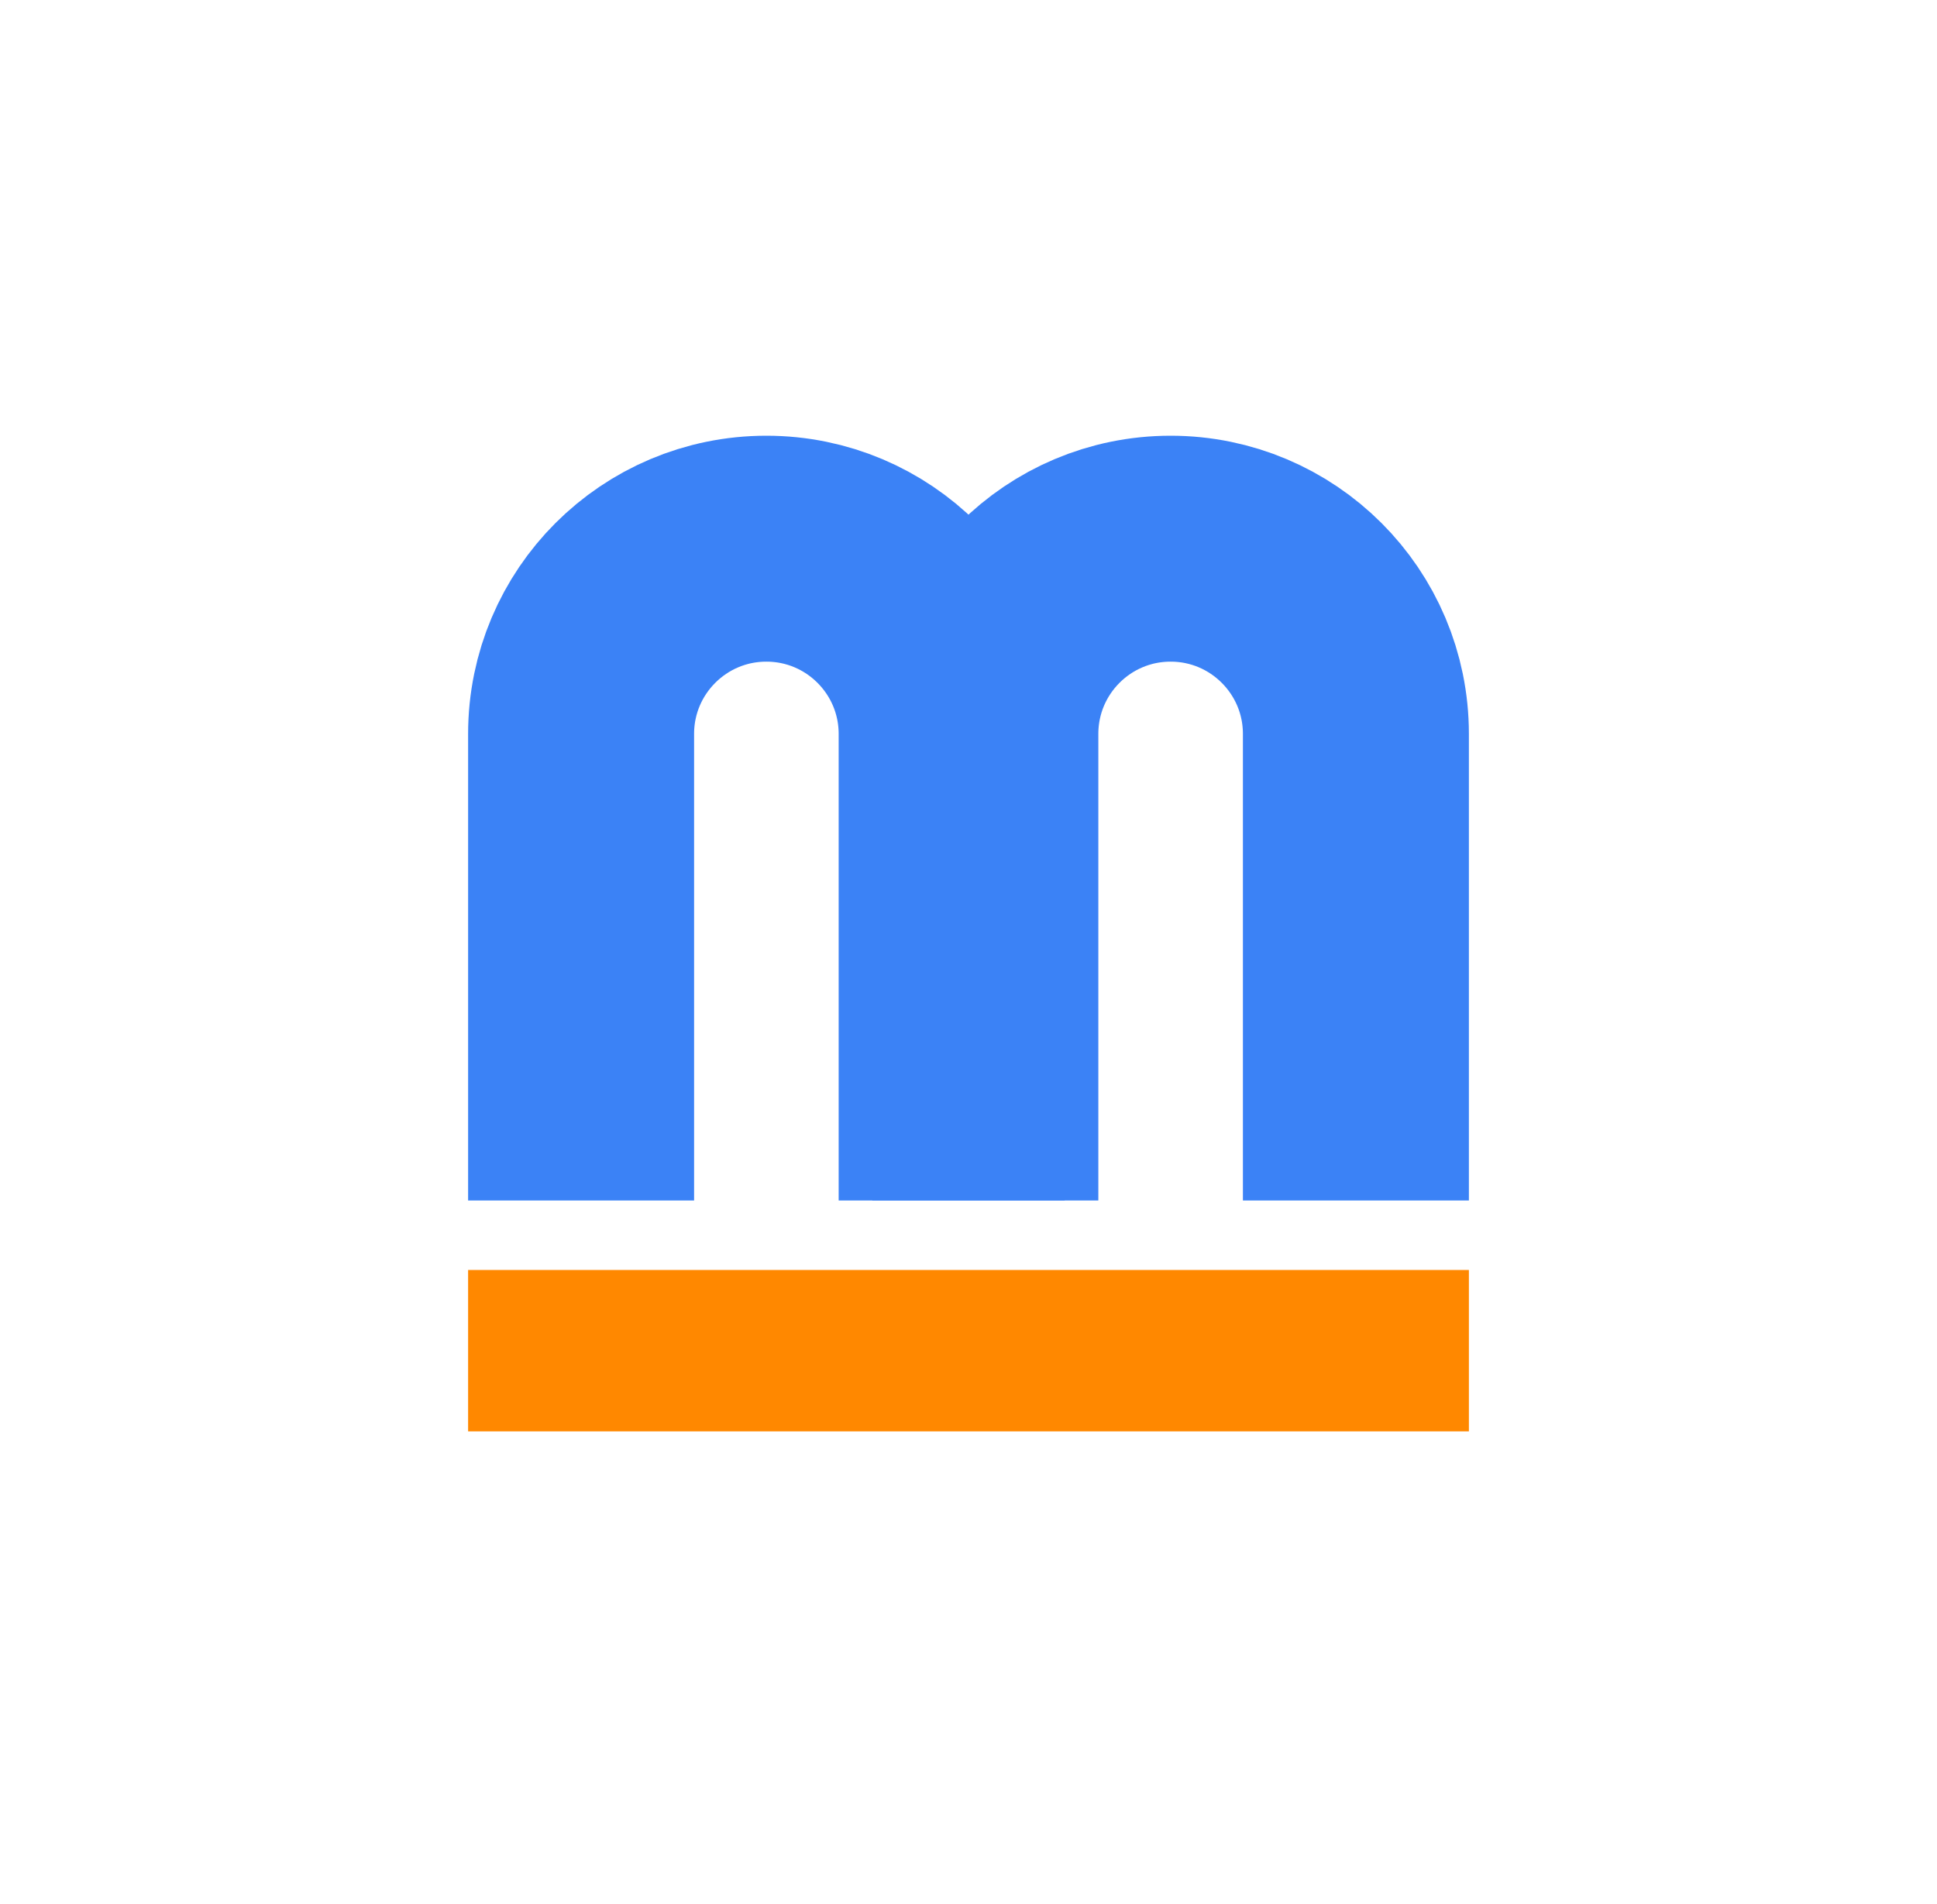
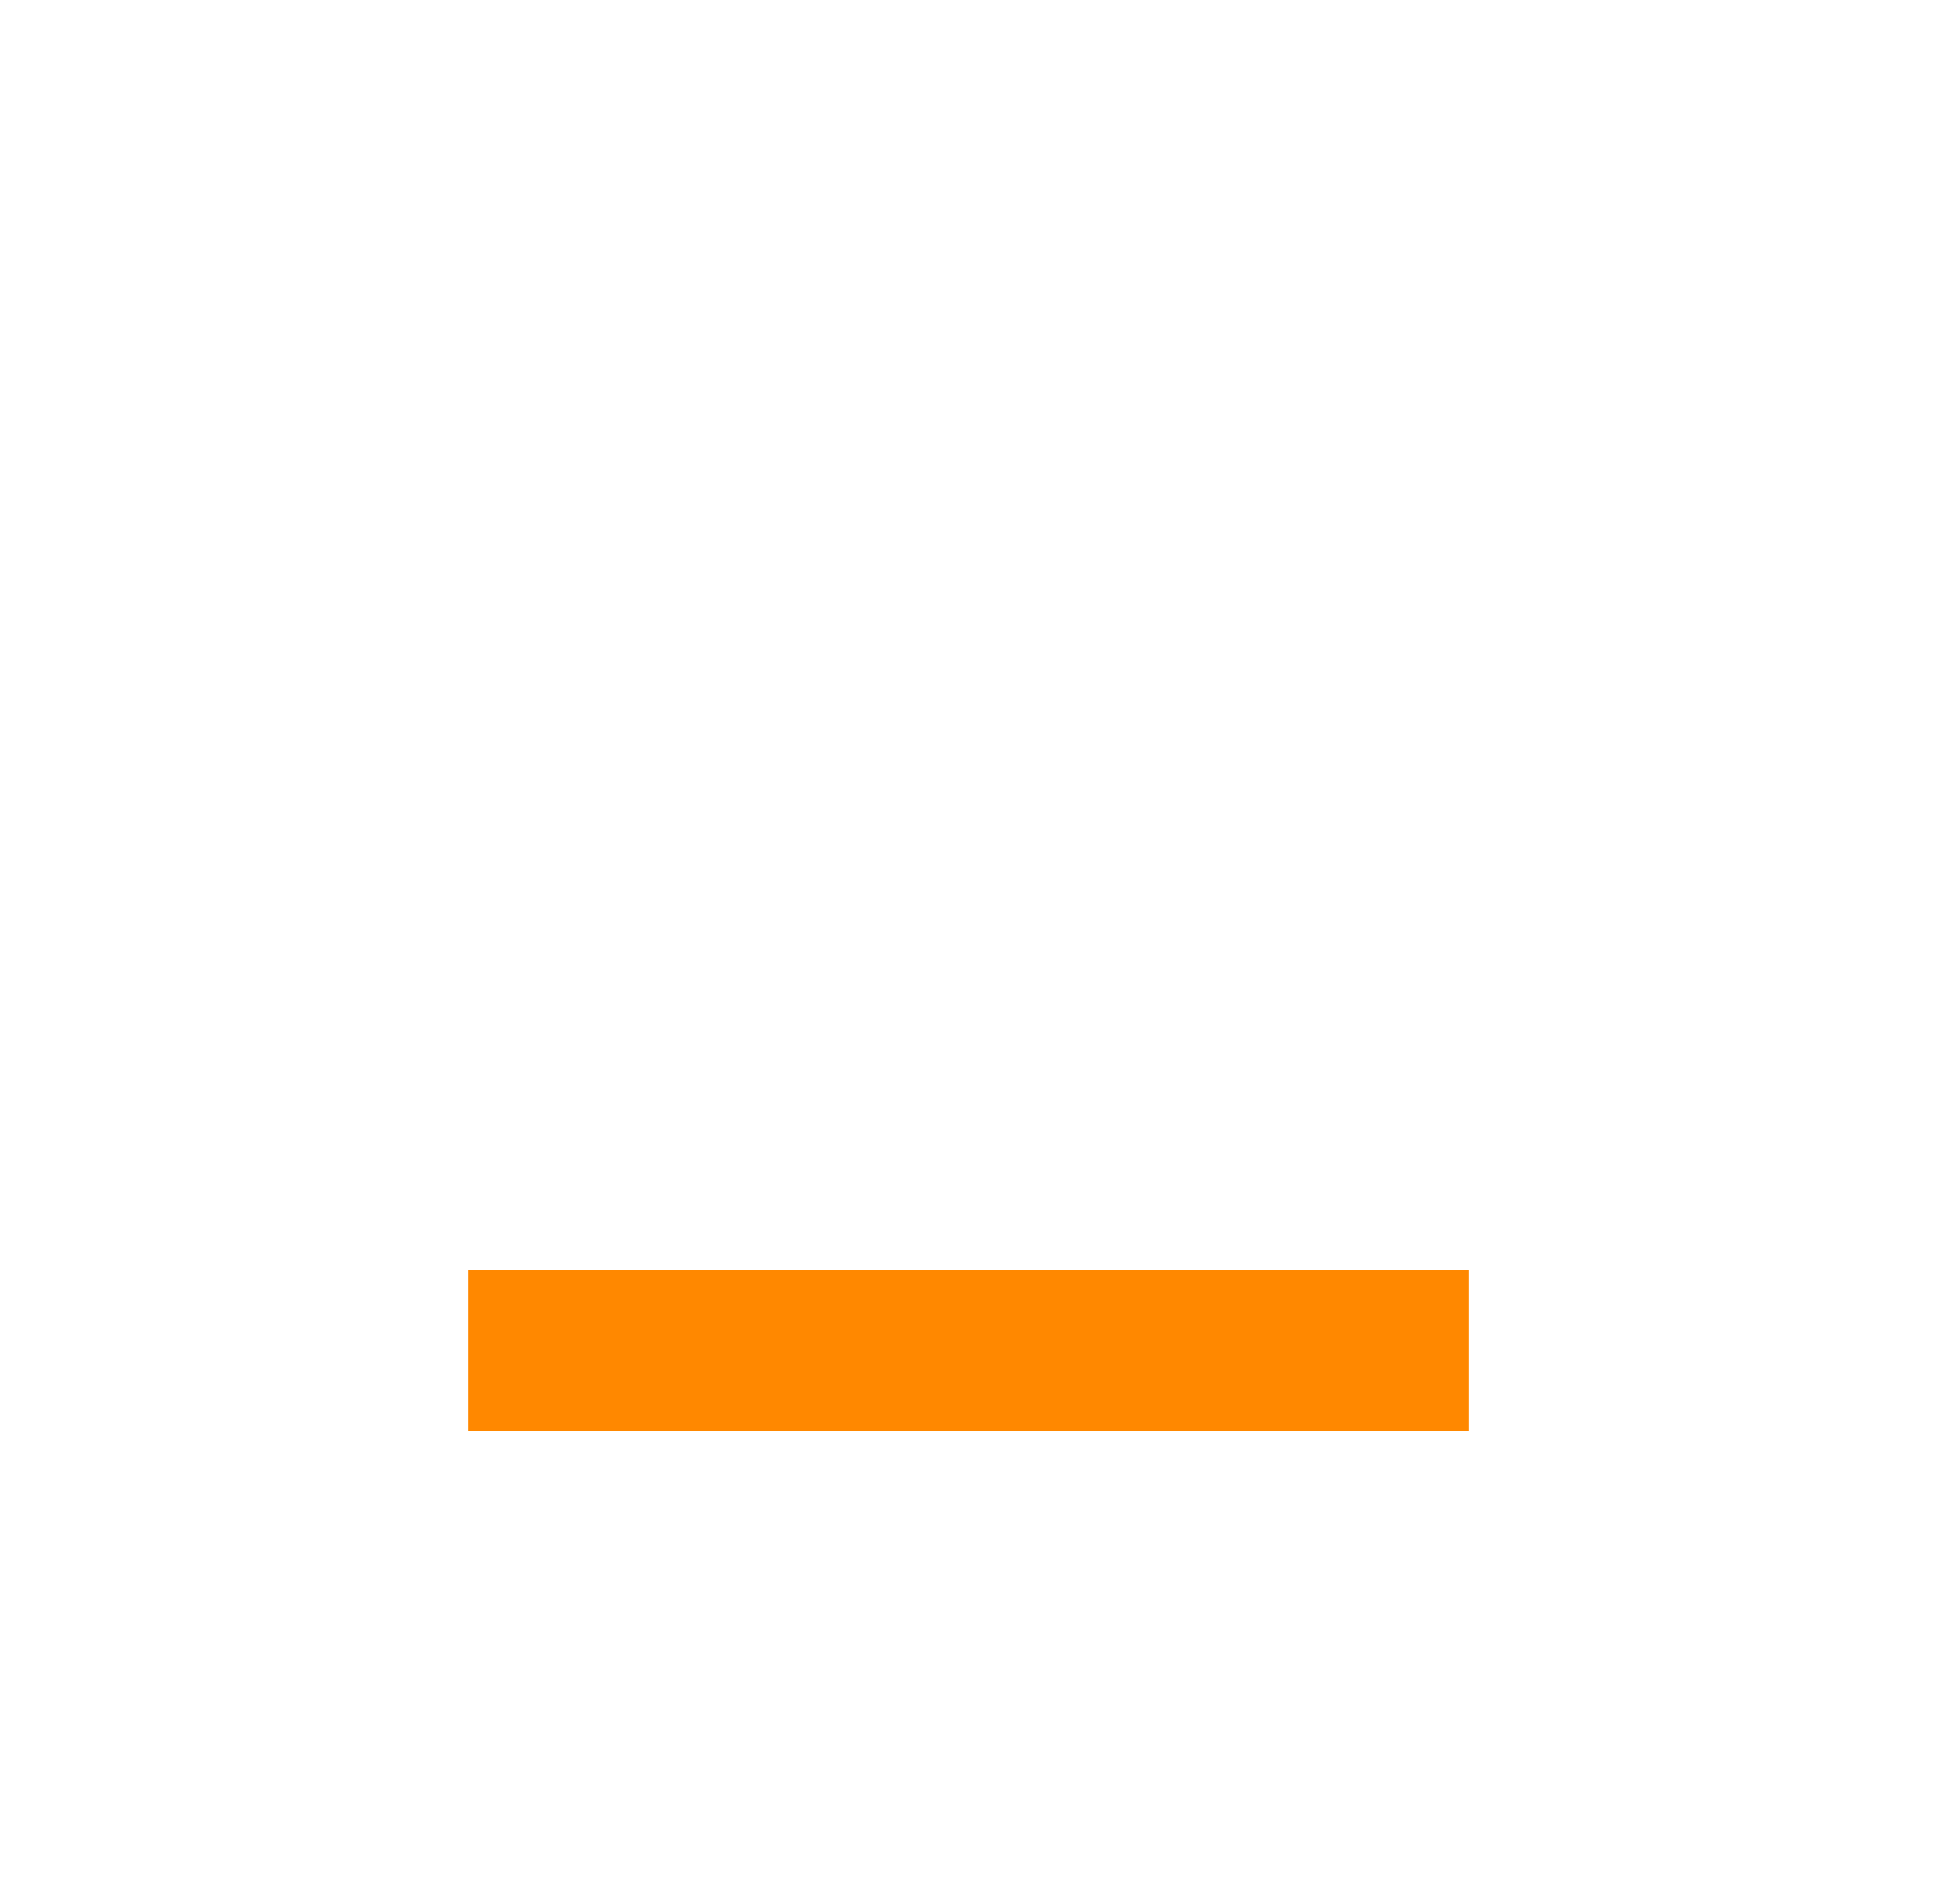
<svg xmlns="http://www.w3.org/2000/svg" width="60" height="59" viewBox="0 0 60 59" fill="none">
-   <path d="M18 33.696C18 32.921 18 27.615 18 22.739C18 19.569 20.57 17 23.739 17V17C26.909 17 29.478 19.57 29.478 22.739V33.696" stroke="#3B82F6" stroke-width="7" stroke-linecap="square" stroke-linejoin="bevel" />
-   <path d="M30.522 33.696C30.522 32.921 30.522 27.615 30.522 22.739C30.522 19.569 33.092 17 36.261 17V17C39.431 17 42 19.57 42 22.739V33.696" stroke="#3B82F6" stroke-width="7" stroke-linecap="square" stroke-linejoin="bevel" />
  <path d="M17 41.848H43" stroke="#FF8800" stroke-width="5" stroke-linecap="square" />
</svg>